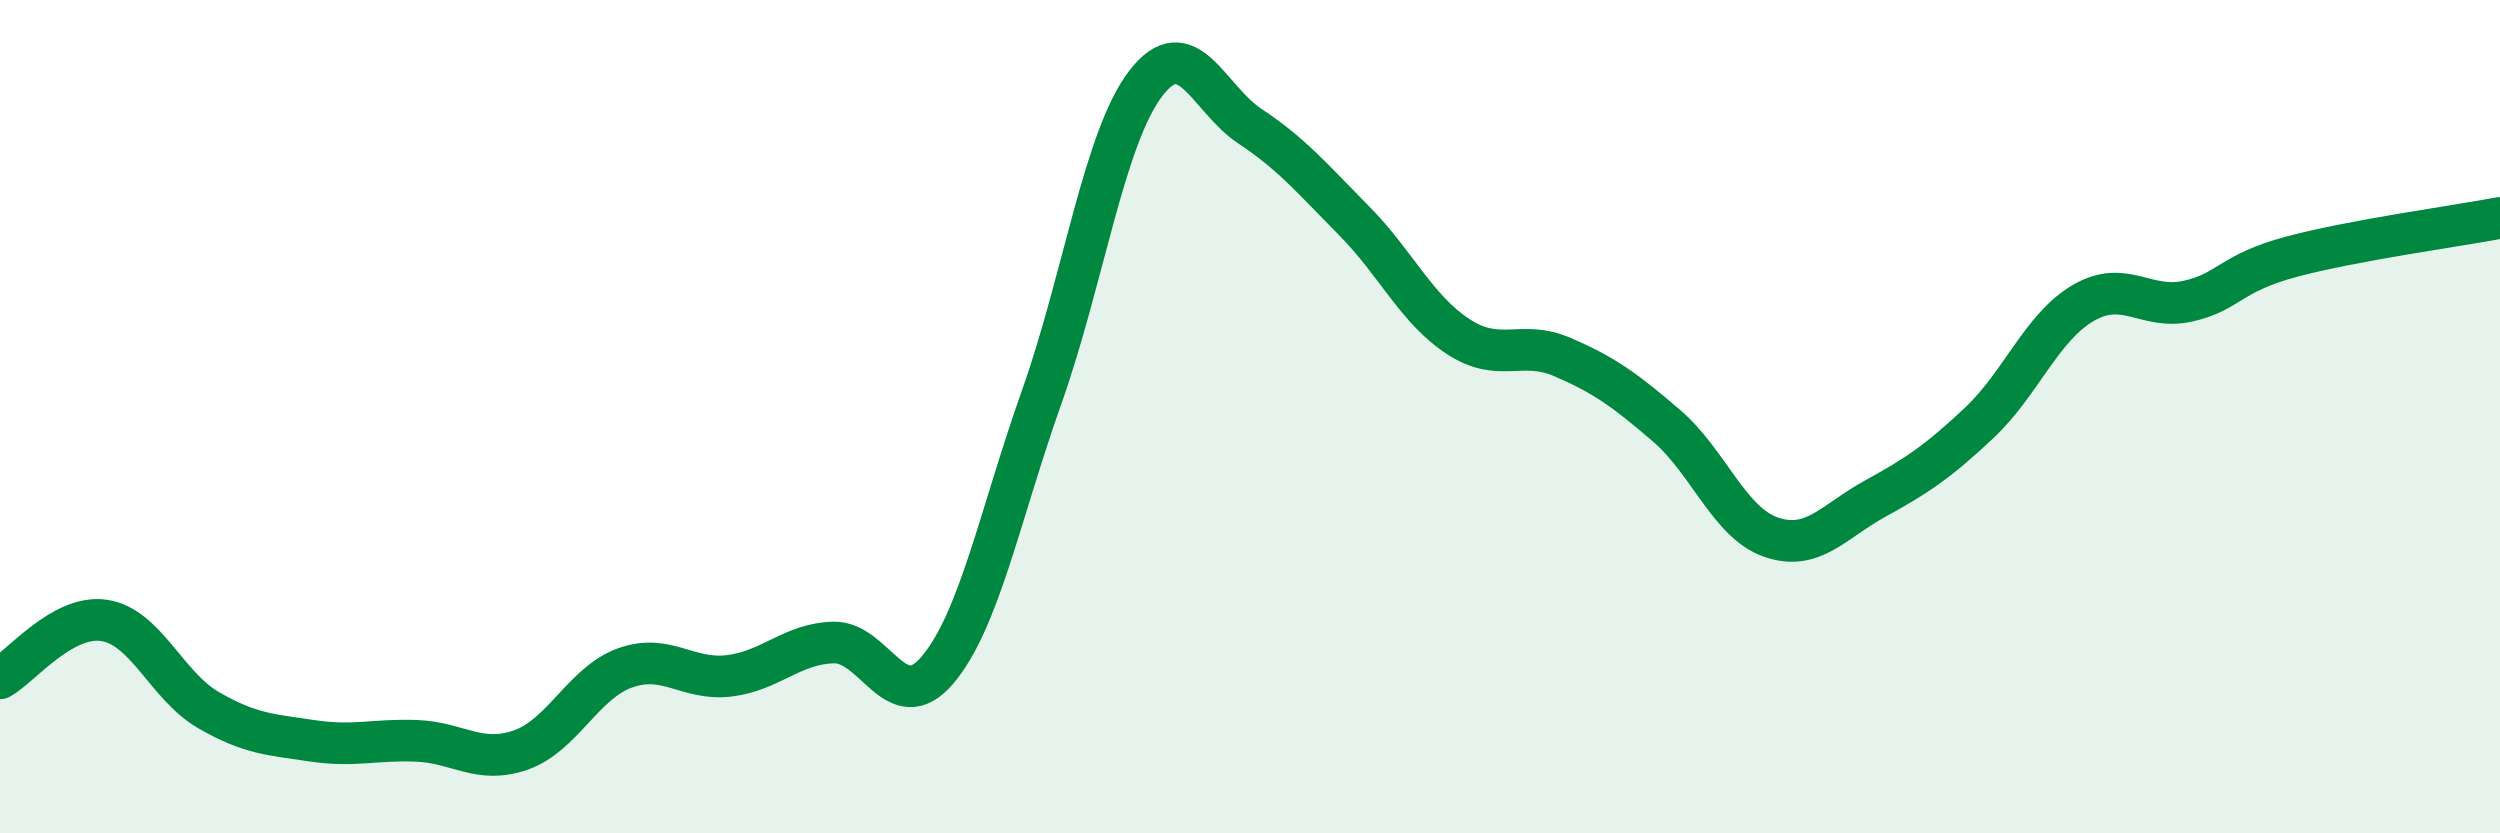
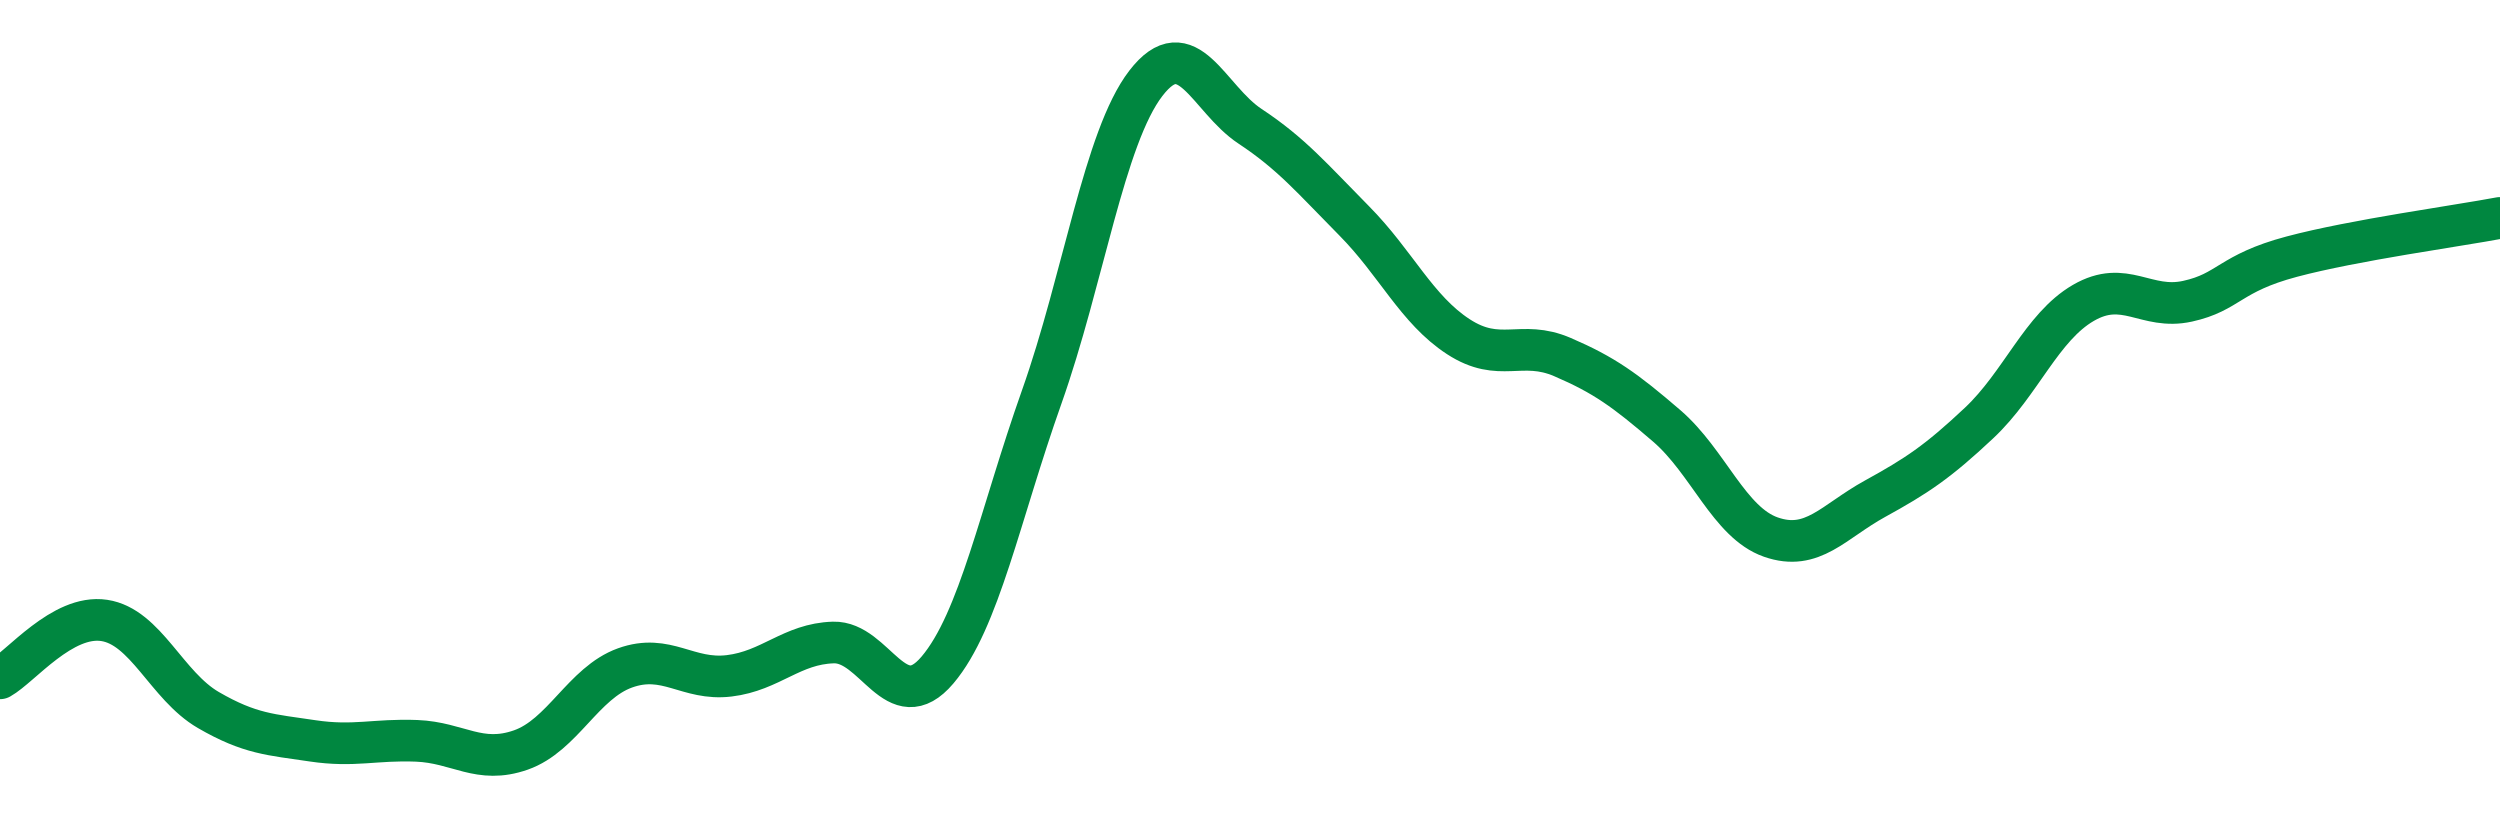
<svg xmlns="http://www.w3.org/2000/svg" width="60" height="20" viewBox="0 0 60 20">
-   <path d="M 0,16.28 C 0.5,16 1.5,14.74 2.5,14.89 C 3.5,15.04 4,16.46 5,17.04 C 6,17.62 6.5,17.63 7.5,17.78 C 8.5,17.93 9,17.74 10,17.78 C 11,17.82 11.5,18.35 12.5,18 C 13.5,17.65 14,16.39 15,16.03 C 16,15.67 16.5,16.34 17.5,16.22 C 18.5,16.1 19,15.45 20,15.42 C 21,15.39 21.5,17.26 22.5,16.08 C 23.5,14.9 24,12.35 25,9.53 C 26,6.71 26.5,3.3 27.5,2 C 28.5,0.7 29,2.37 30,3.03 C 31,3.69 31.5,4.29 32.5,5.3 C 33.5,6.31 34,7.43 35,8.08 C 36,8.73 36.5,8.14 37.5,8.57 C 38.5,9 39,9.36 40,10.22 C 41,11.08 41.5,12.54 42.5,12.89 C 43.5,13.24 44,12.52 45,11.97 C 46,11.42 46.5,11.09 47.5,10.15 C 48.5,9.21 49,7.85 50,7.27 C 51,6.69 51.5,7.45 52.5,7.23 C 53.5,7.01 53.5,6.56 55,6.16 C 56.5,5.76 59,5.42 60,5.23L60 20L0 20Z" fill="#008740" opacity="0.1" stroke-linecap="round" stroke-linejoin="round" />
  <path d="M 0,16.28 C 0.5,16 1.5,14.74 2.5,14.89 C 3.5,15.04 4,16.46 5,17.04 C 6,17.62 6.5,17.63 7.5,17.78 C 8.5,17.93 9,17.74 10,17.78 C 11,17.82 11.5,18.35 12.5,18 C 13.5,17.65 14,16.39 15,16.03 C 16,15.67 16.5,16.34 17.5,16.22 C 18.5,16.1 19,15.45 20,15.42 C 21,15.39 21.5,17.26 22.5,16.08 C 23.5,14.9 24,12.35 25,9.53 C 26,6.71 26.5,3.3 27.5,2 C 28.5,0.7 29,2.37 30,3.03 C 31,3.69 31.5,4.29 32.5,5.3 C 33.5,6.31 34,7.43 35,8.08 C 36,8.73 36.5,8.14 37.5,8.57 C 38.5,9 39,9.36 40,10.22 C 41,11.08 41.5,12.54 42.5,12.89 C 43.5,13.24 44,12.52 45,11.97 C 46,11.42 46.5,11.09 47.5,10.15 C 48.5,9.21 49,7.85 50,7.27 C 51,6.69 51.5,7.45 52.5,7.23 C 53.5,7.01 53.5,6.56 55,6.16 C 56.5,5.76 59,5.42 60,5.23" stroke="#008740" stroke-width="1" fill="none" stroke-linecap="round" stroke-linejoin="round" />
</svg>